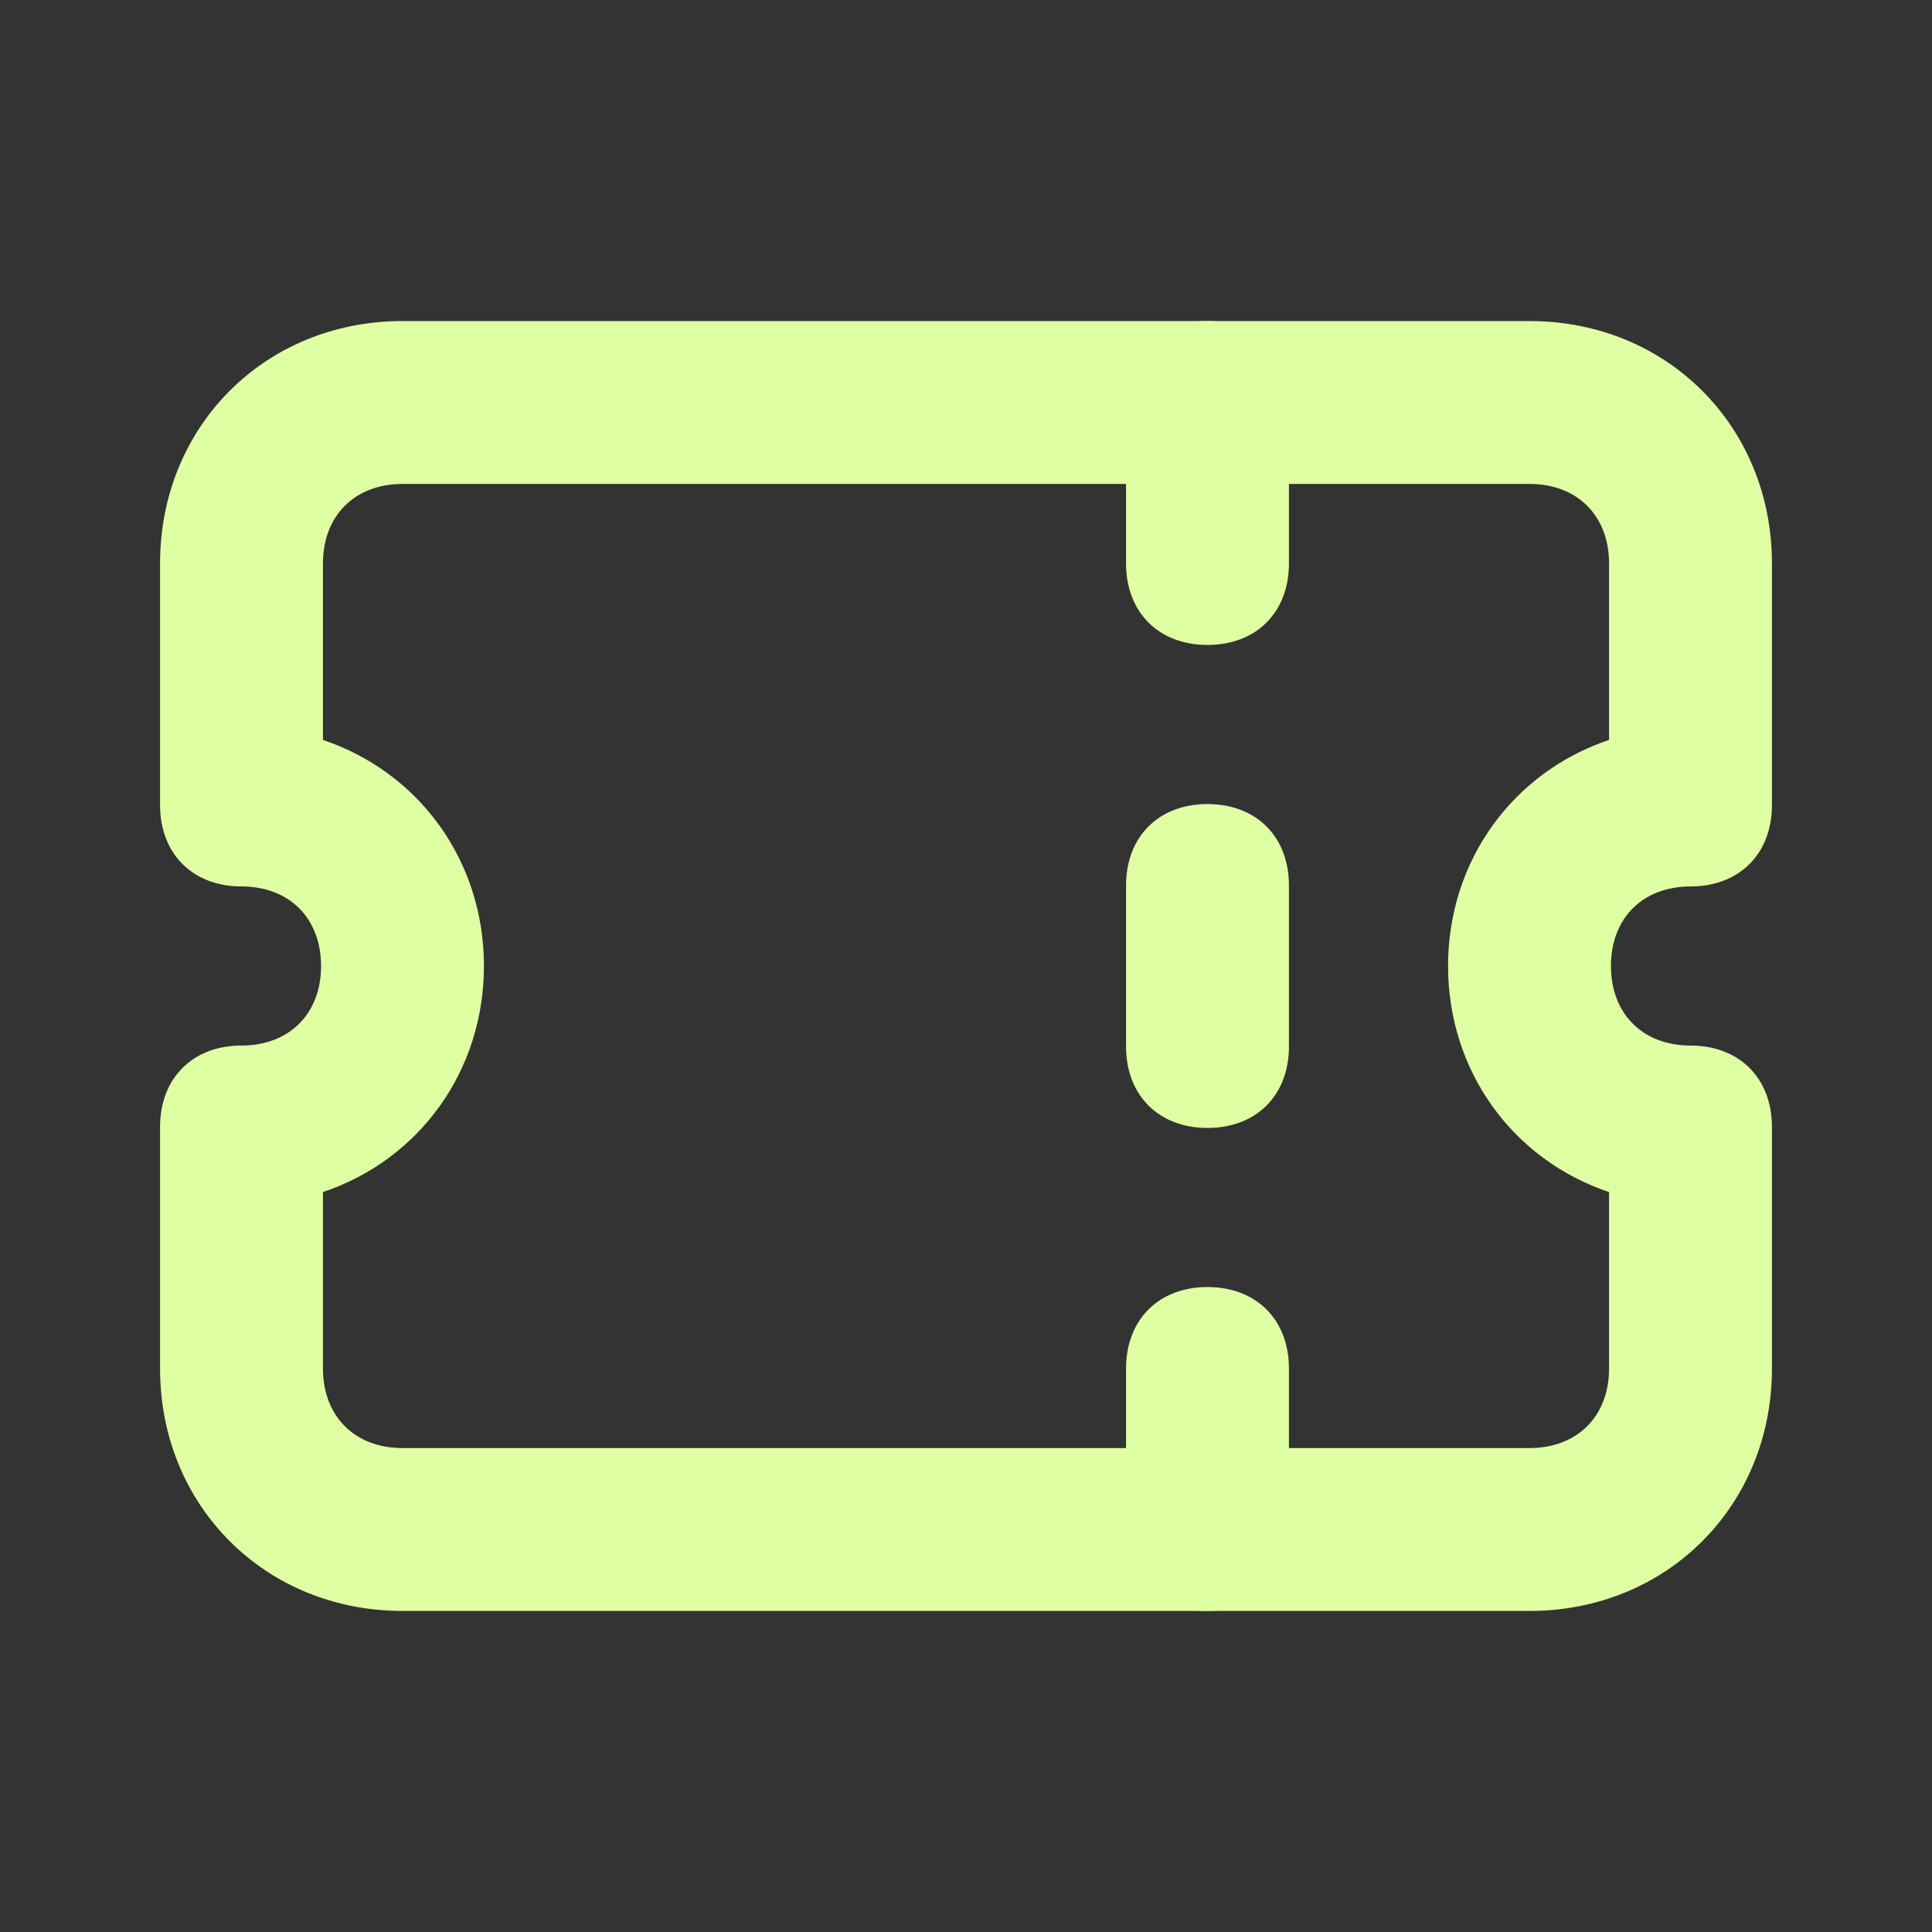
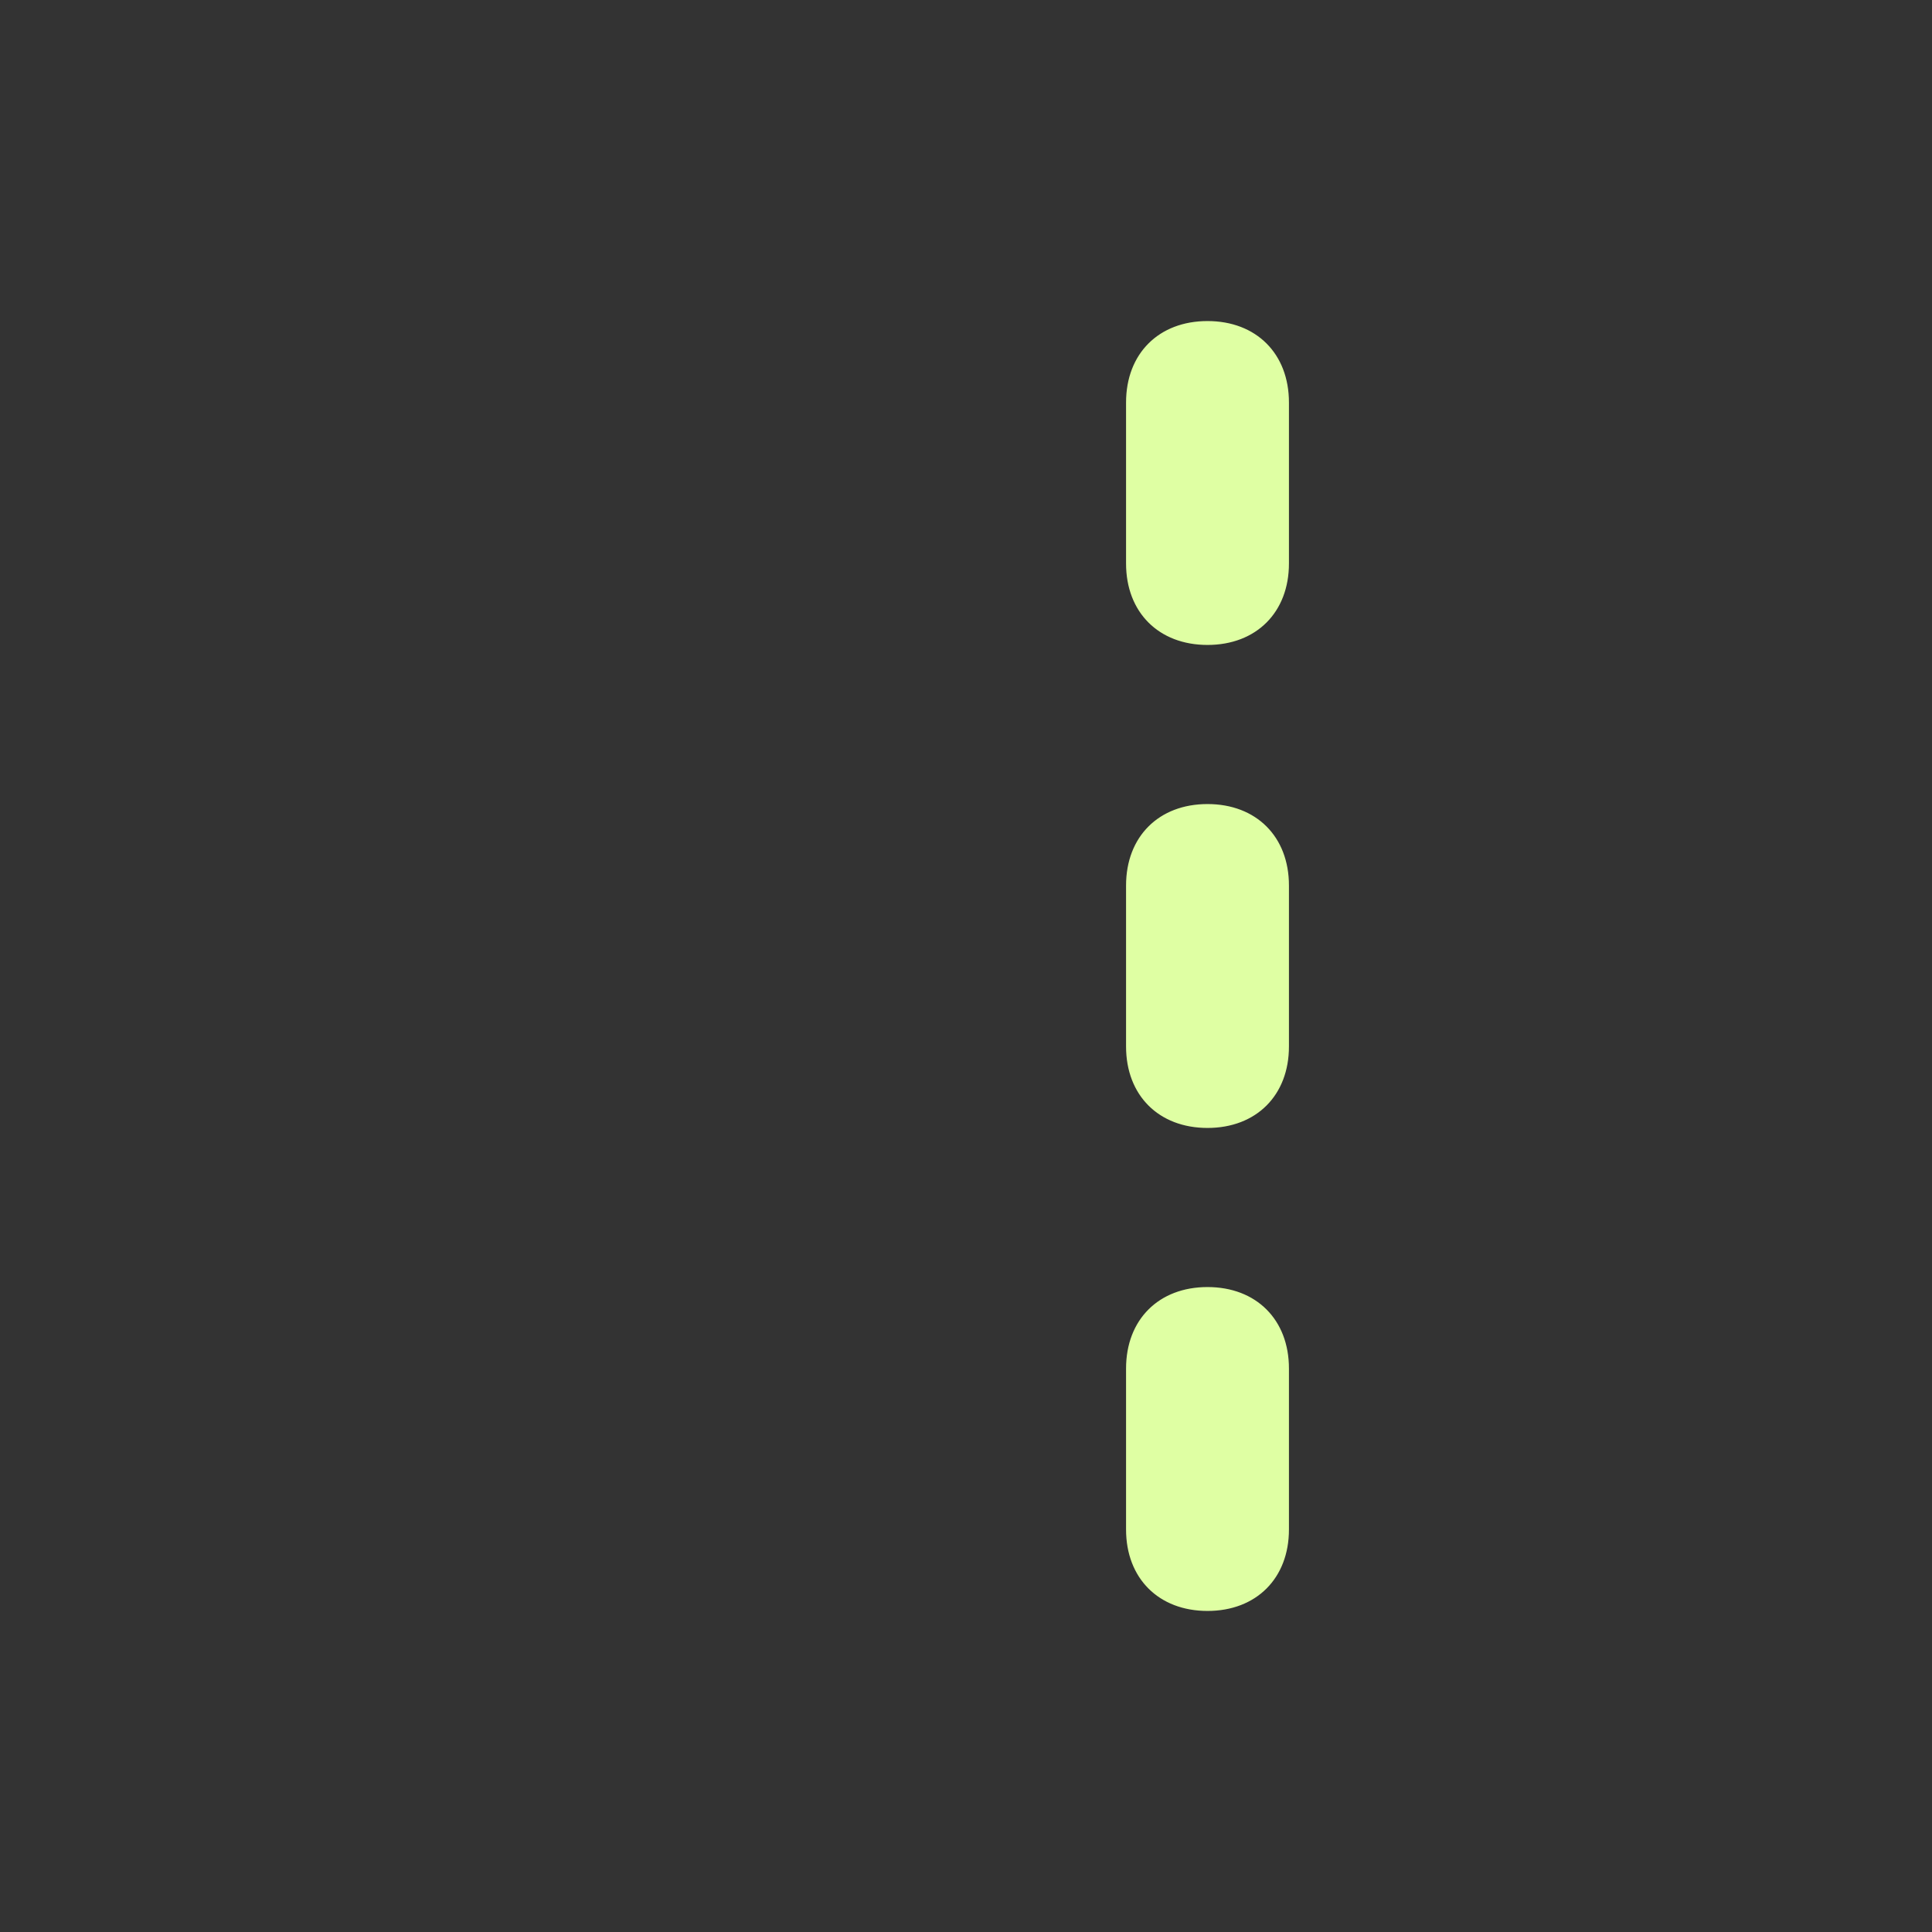
<svg xmlns="http://www.w3.org/2000/svg" class="icon" viewBox="0 0 1024 1024" stroke="#dfffa3" fill="#dfffa3" version="1.1" p-id="7229" width="200" height="200">
  <rect x="0" y="0" width="1024" height="1024" fill="#333333" stroke="none" />
  <path d="M640 341.333c-25.6 0-42.667-17.067-42.667-42.667V213.333c0-25.6 17.067-42.667 42.667-42.667s42.667 17.067 42.667 42.667v85.333c0 25.6-17.067 42.667-42.667 42.667zM640 597.333c-25.6 0-42.667-17.067-42.667-42.667v-85.333c0-25.6 17.067-42.667 42.667-42.667s42.667 17.067 42.667 42.667v85.333c0 25.6-17.067 42.667-42.667 42.667zM640 853.333c-25.6 0-42.667-17.067-42.667-42.667v-85.333c0-25.6 17.067-42.667 42.667-42.667s42.667 17.067 42.667 42.667v85.333c0 25.6-17.067 42.667-42.667 42.667z" p-id="7230" />
-   <path d="M810.667 853.333H213.333c-72.533 0-128-55.467-128-128v-128c0-25.6 17.067-42.667 42.667-42.667s42.667-17.067 42.667-42.667-17.067-42.667-42.667-42.667-42.667-17.067-42.667-42.667V298.667c0-72.533 55.467-128 128-128h597.333c72.533 0 128 55.467 128 128v128c0 25.6-17.067 42.667-42.667 42.667s-42.667 17.067-42.667 42.667 17.067 42.667 42.667 42.667 42.667 17.067 42.667 42.667v128c0 72.533-55.467 128-128 128zM170.667 631.467V725.333c0 25.6 17.067 42.667 42.667 42.667h597.333c25.6 0 42.667-17.067 42.667-42.667v-93.867c-51.2-17.067-85.333-64-85.333-119.467s34.133-102.4 85.333-119.467V298.667c0-25.6-17.067-42.667-42.667-42.667H213.333c-25.6 0-42.667 17.067-42.667 42.667v93.867c51.2 17.067 85.333 64 85.333 119.467s-34.133 102.4-85.333 119.467z" p-id="7231" />
</svg>